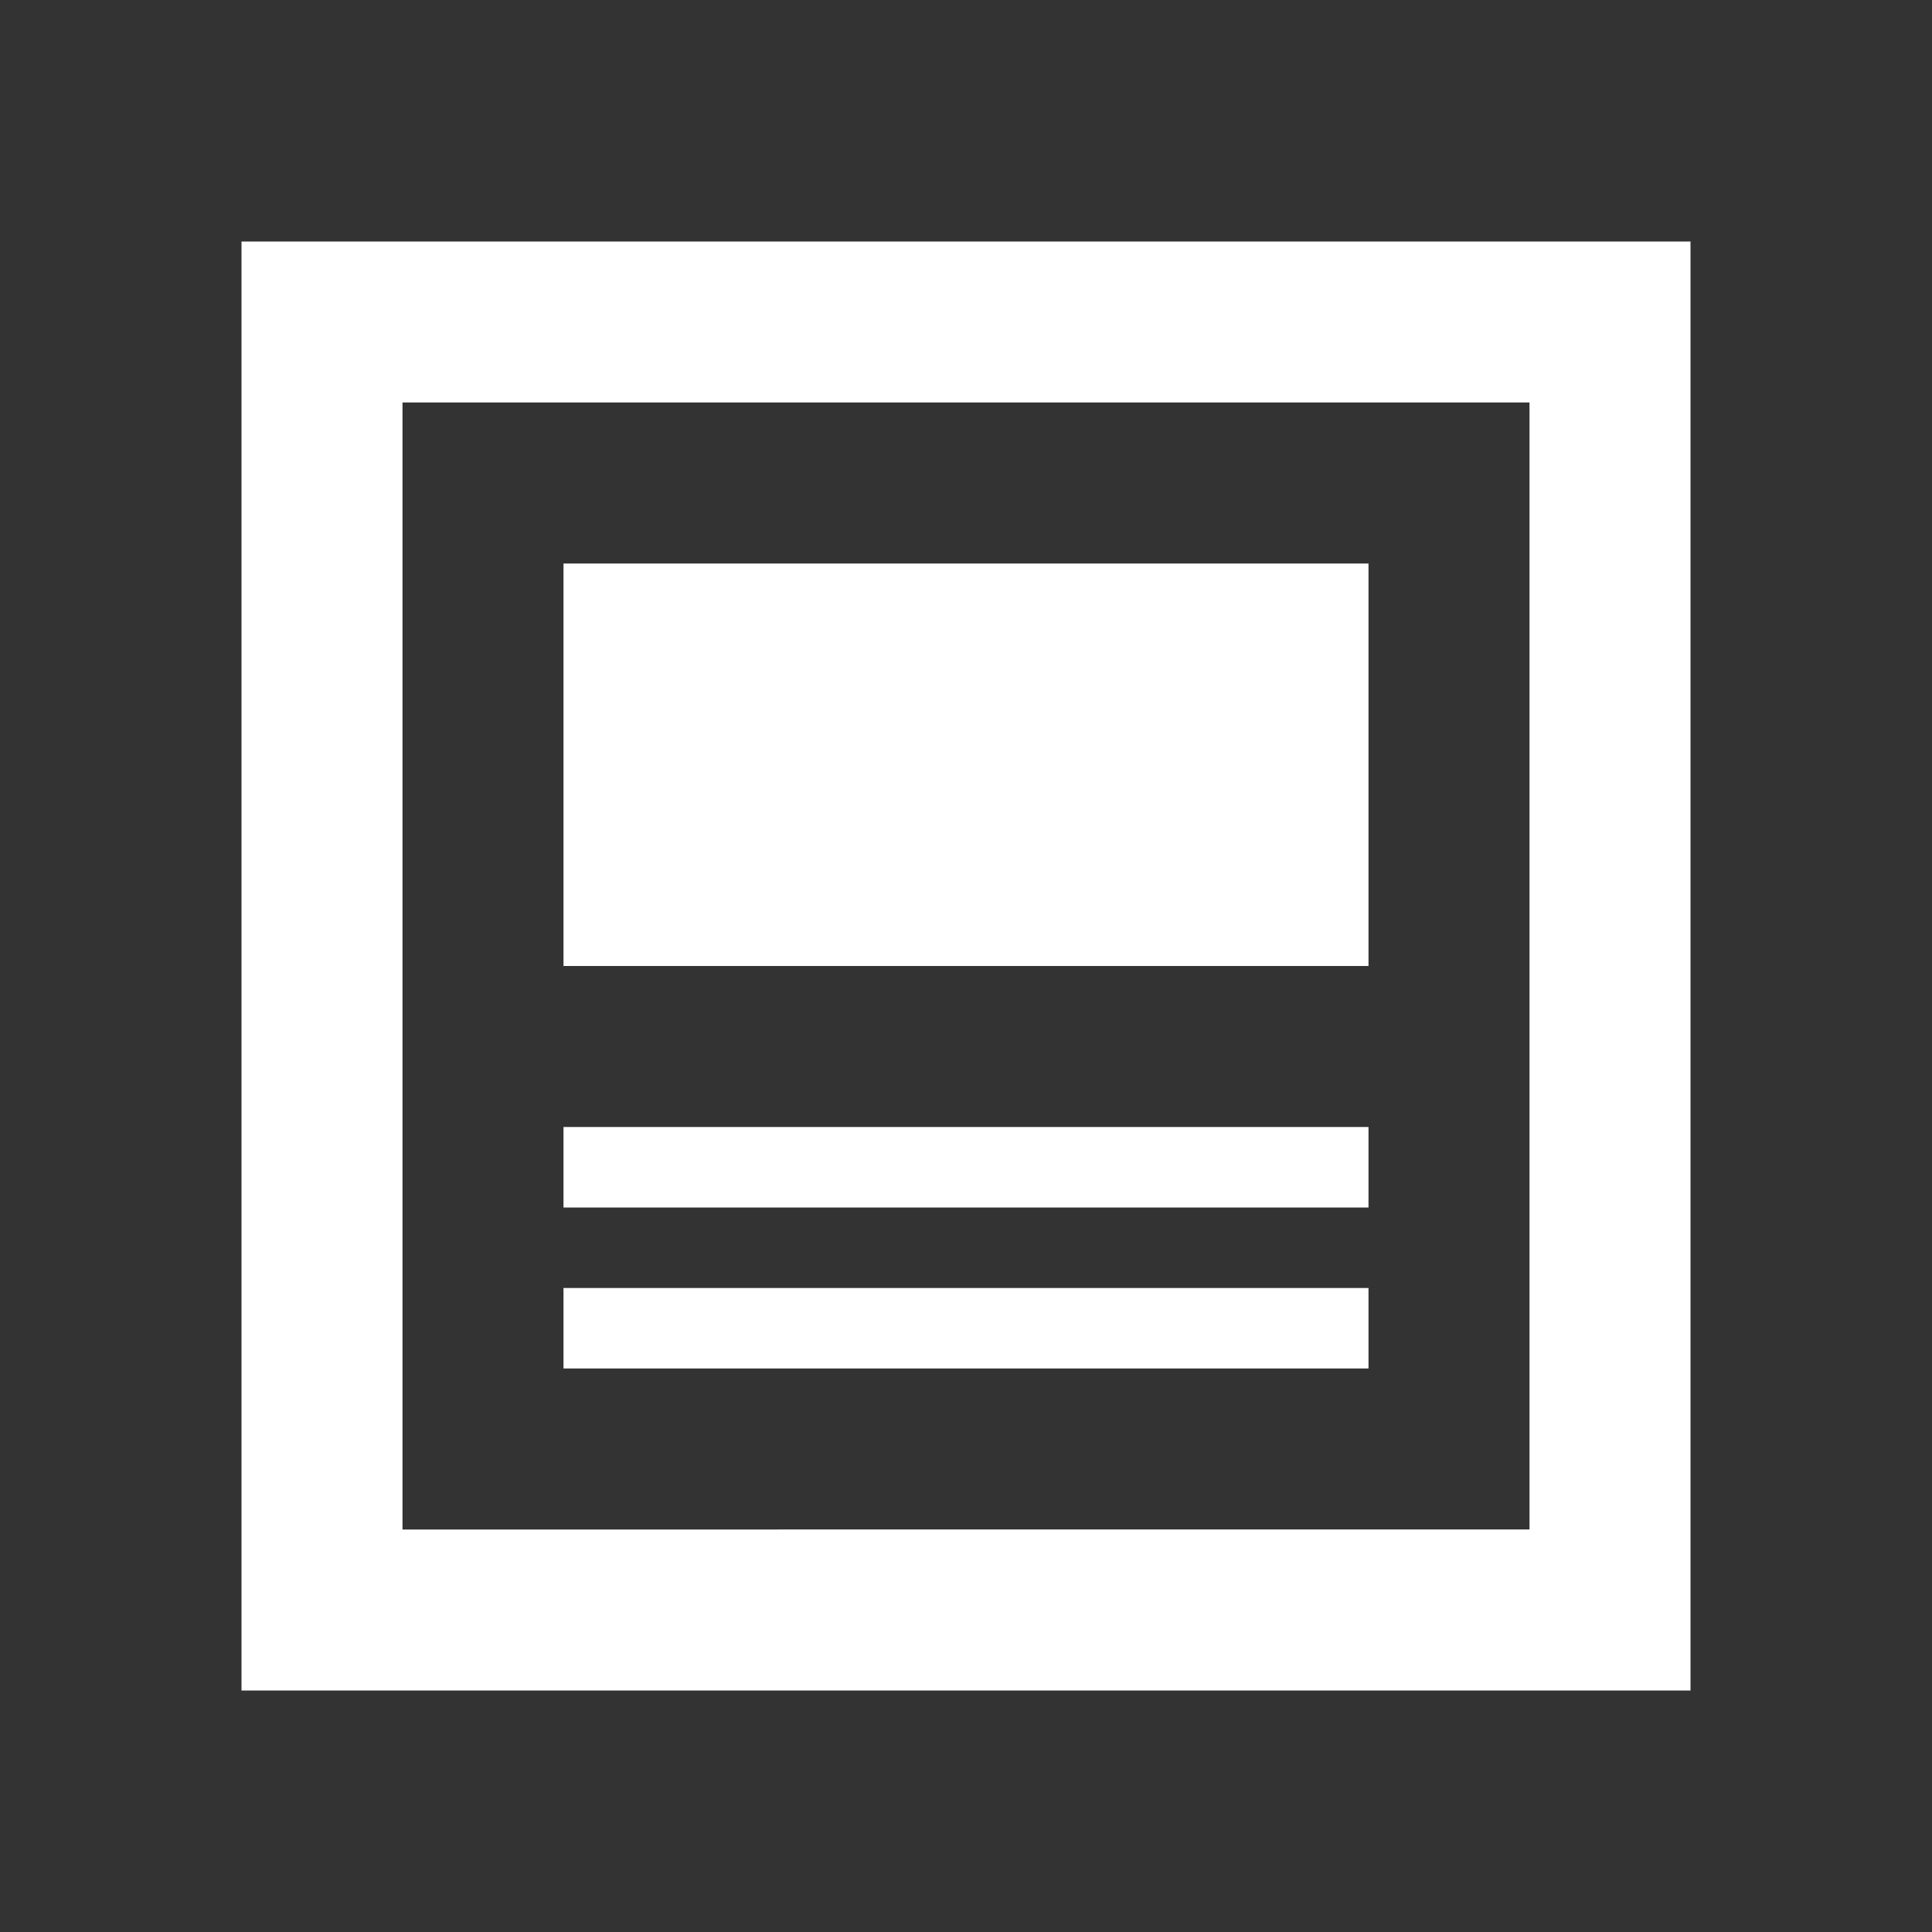
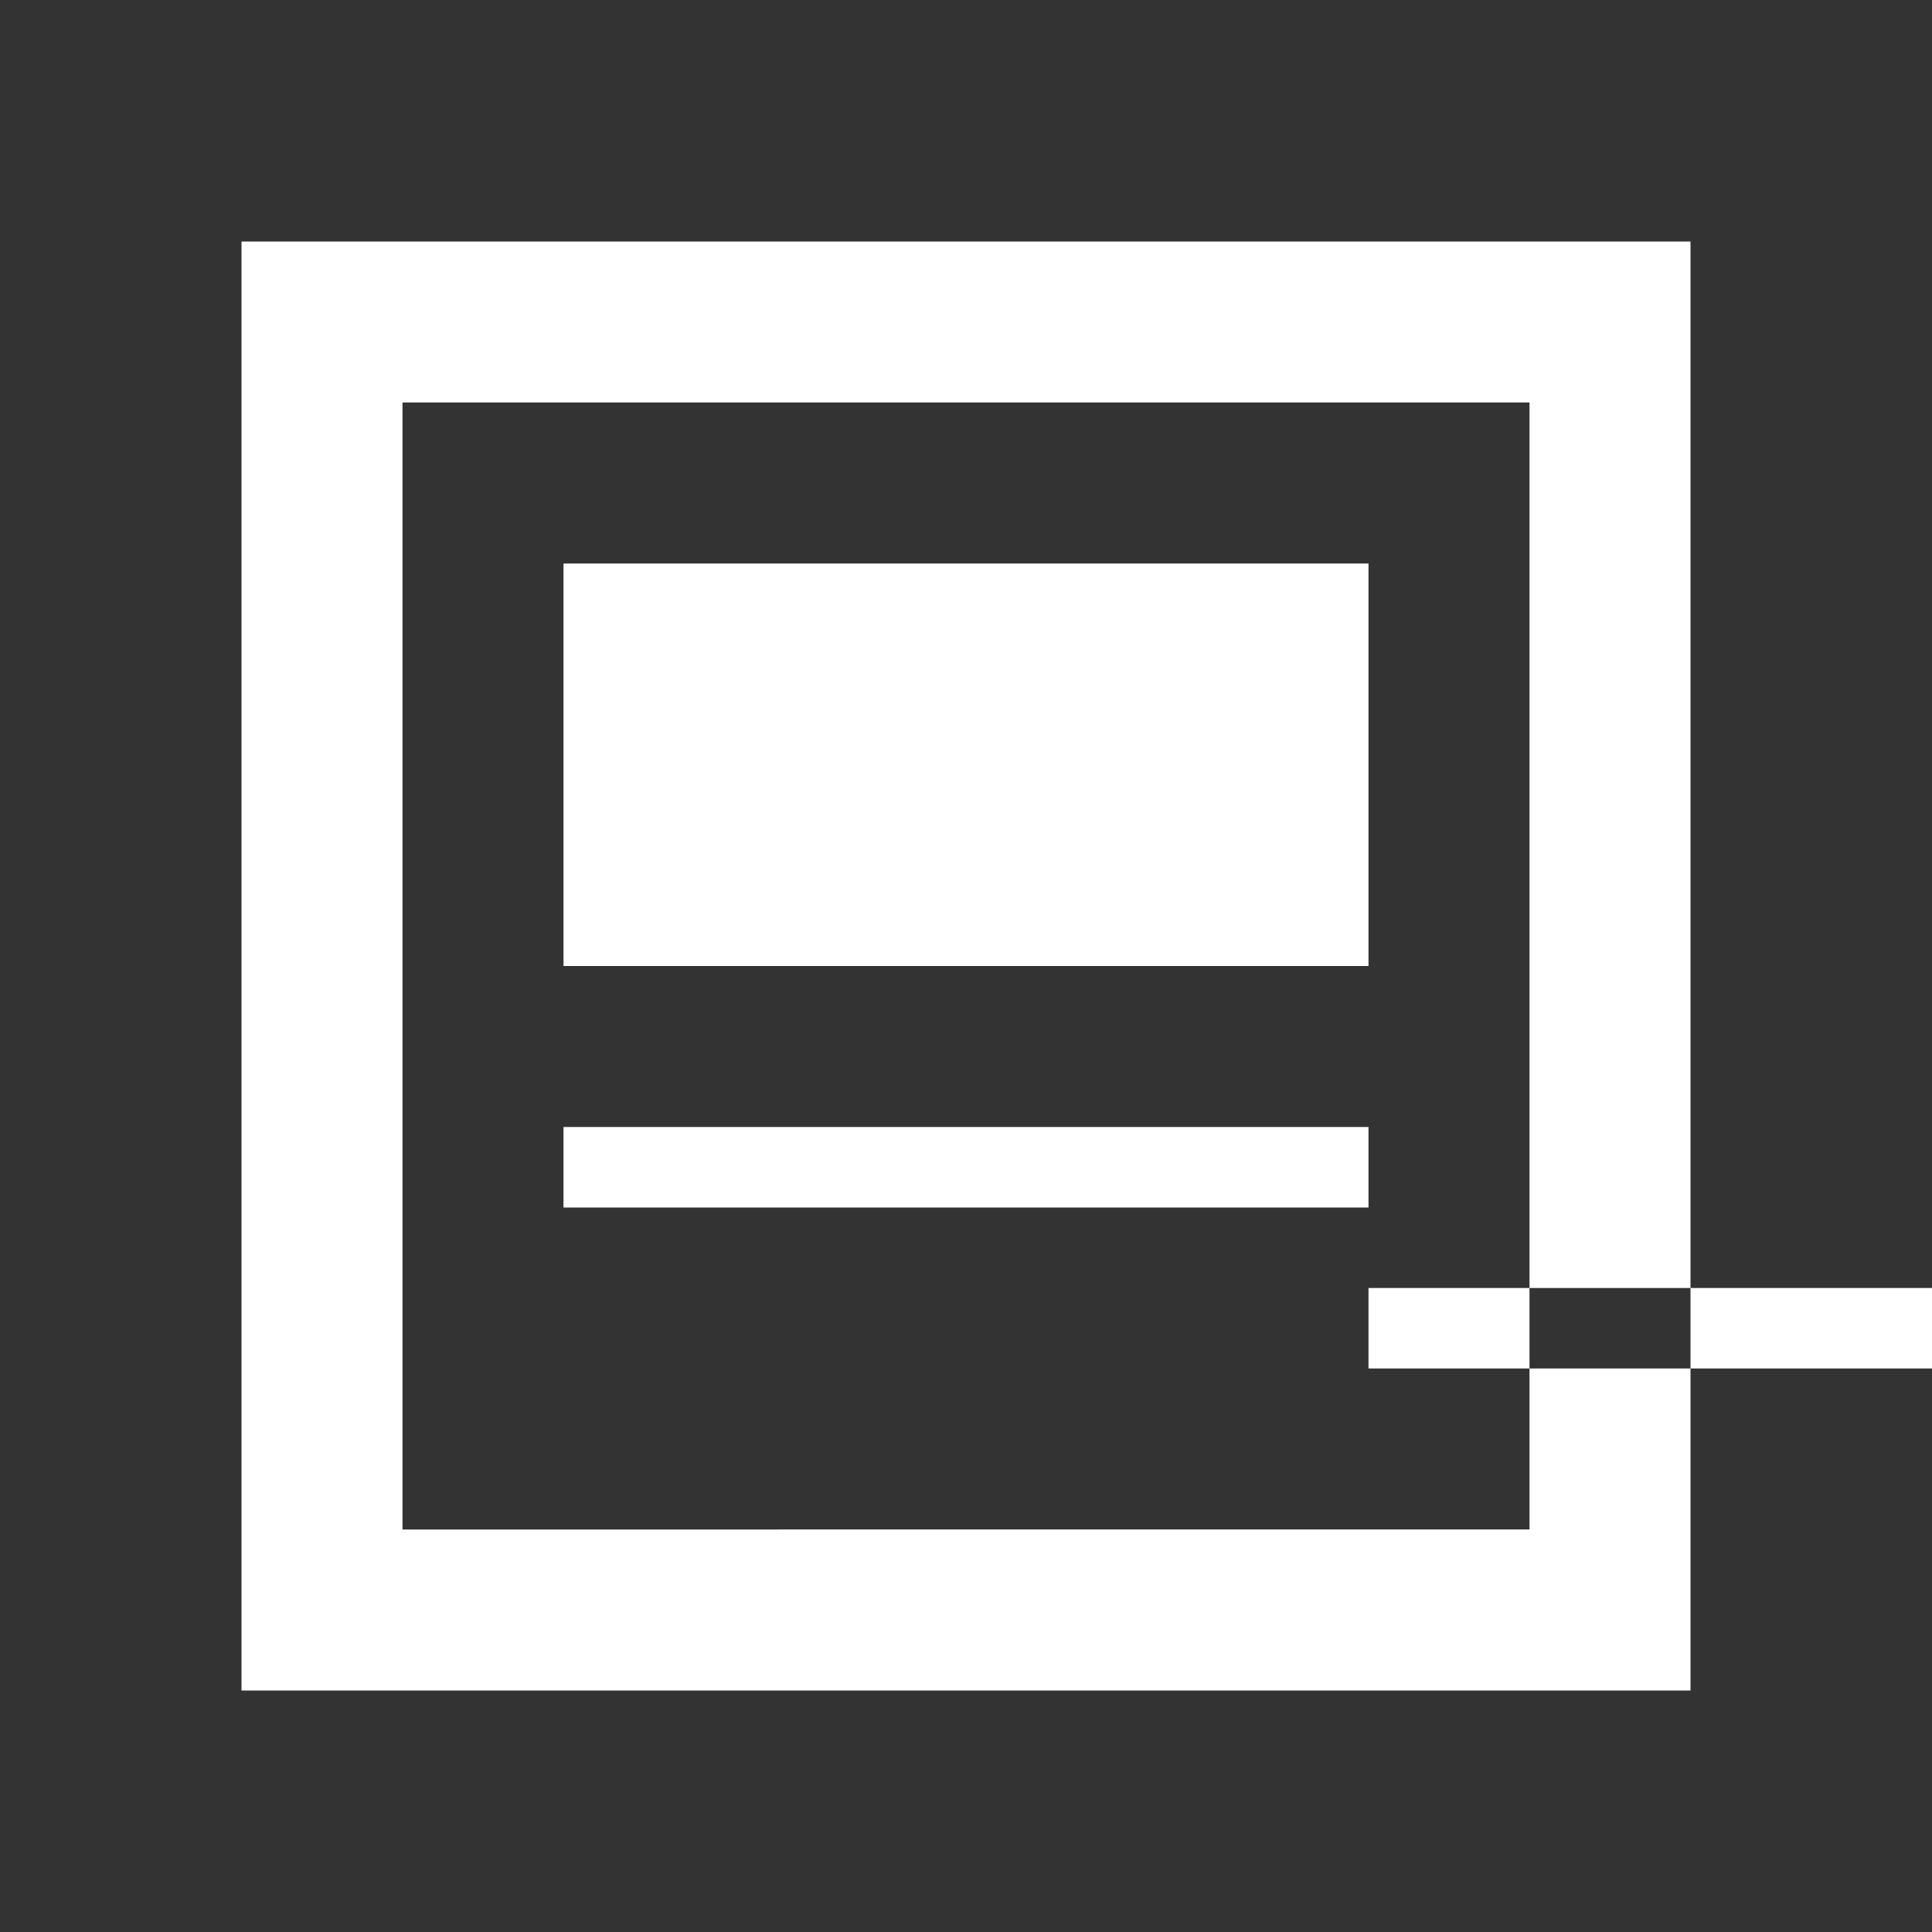
<svg xmlns="http://www.w3.org/2000/svg" viewBox="0 0 24 24">
  <rect x="0" y="0" width="24" height="24" fill="#333333" stroke="none" />
-   <path fill="#fff" d="M19 5v14H5V5h14m2-2H3v18h18V3m-4 14H7v-1h10v1m0-2H7v-1h10v1m0-3H7V7h10v5Z" />
+   <path fill="#fff" d="M19 5v14H5V5h14m2-2H3v18h18V3m-4 14v-1h10v1m0-2H7v-1h10v1m0-3H7V7h10v5Z" />
</svg>